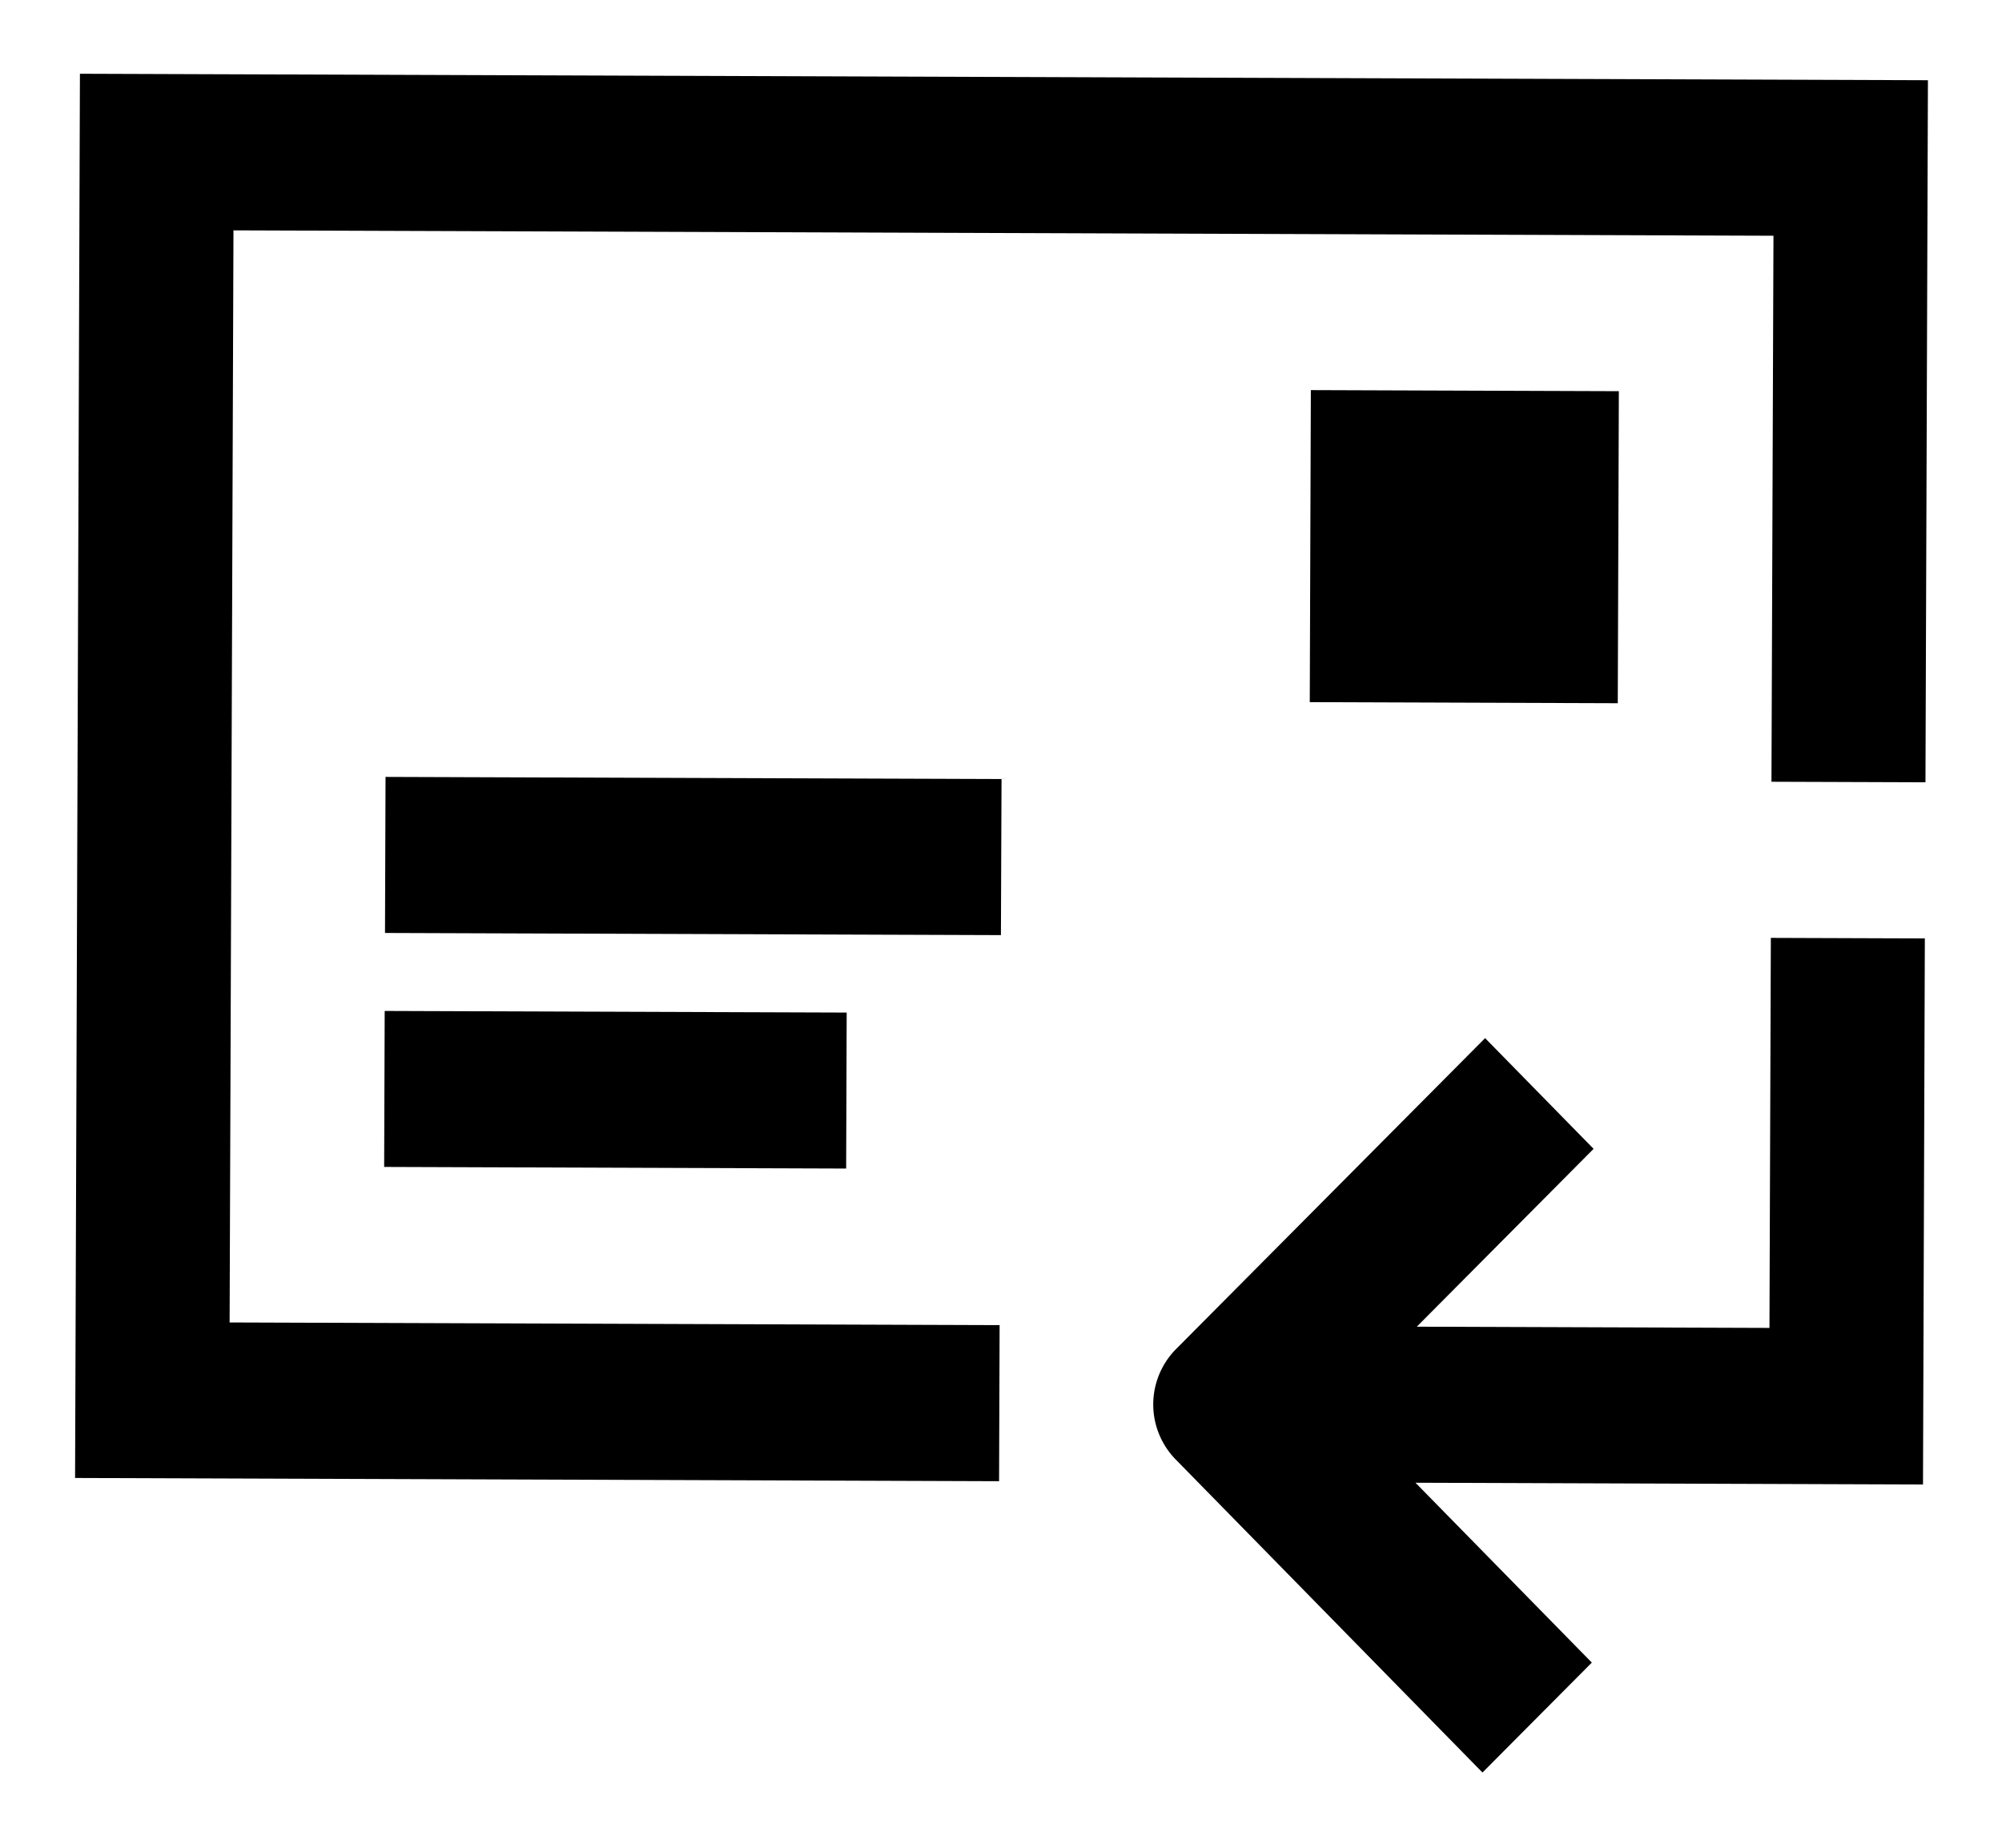
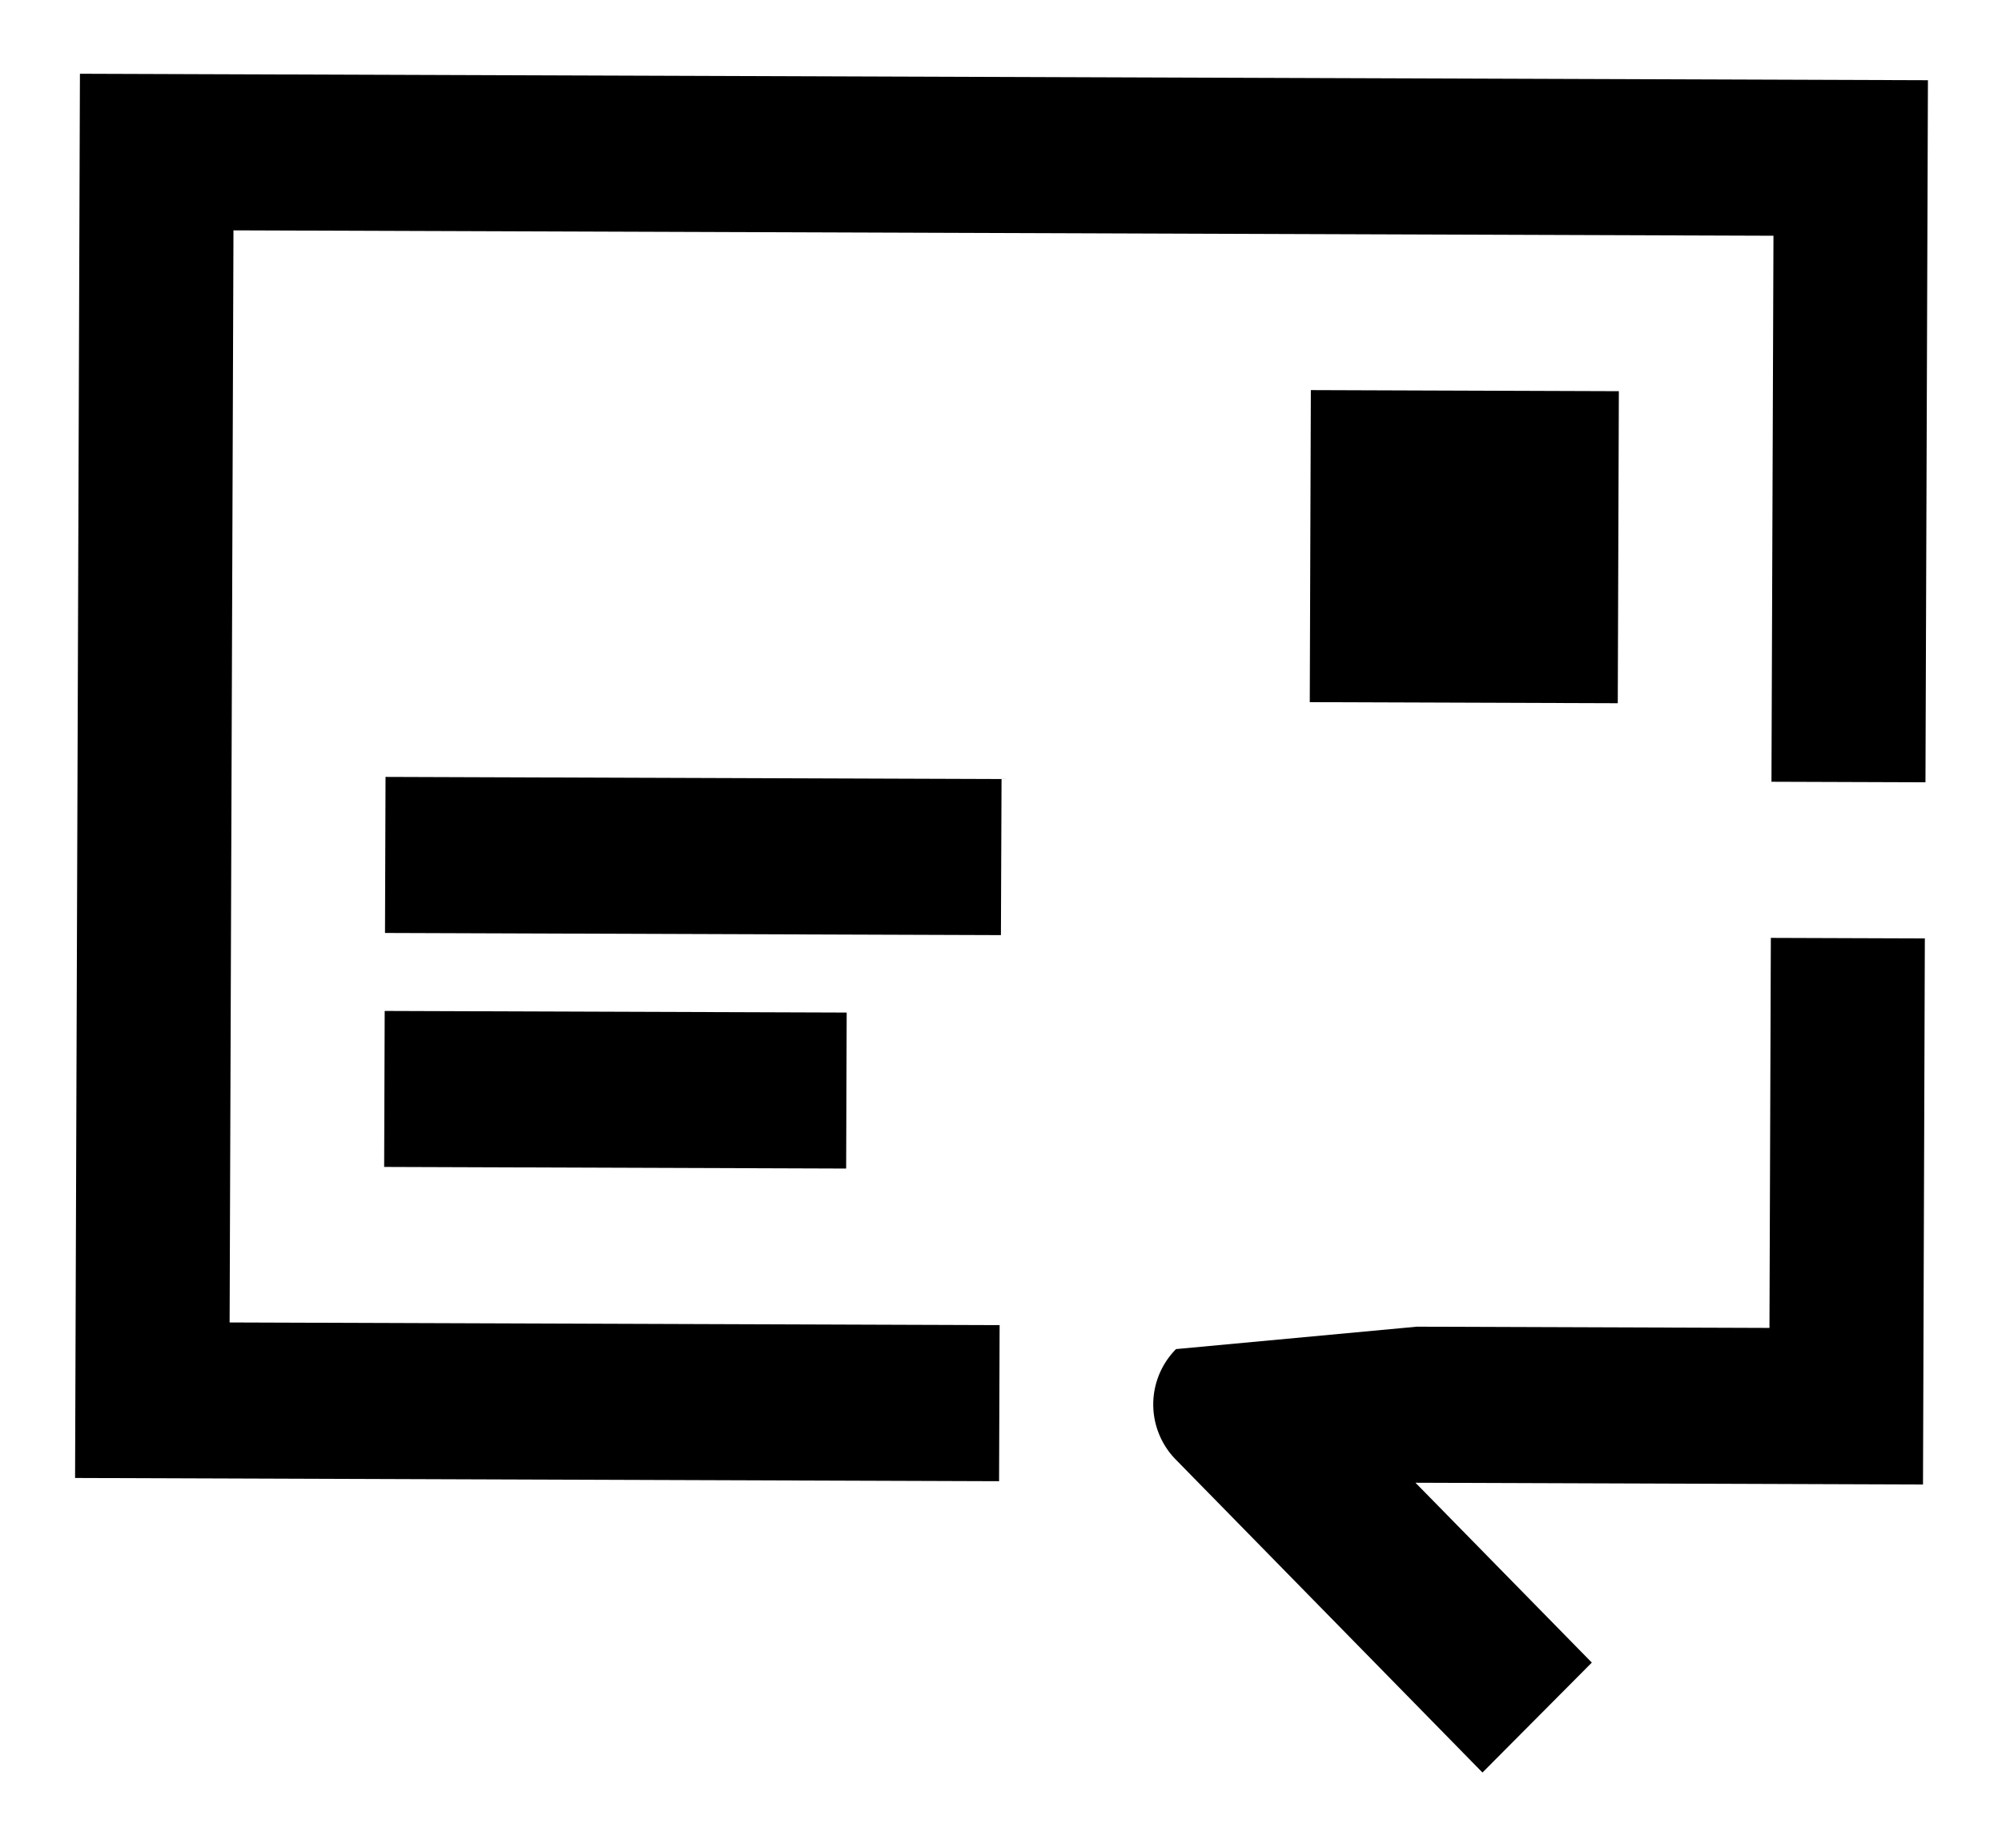
<svg xmlns="http://www.w3.org/2000/svg" viewBox="0 0 26 24">
-   <path fill-rule="evenodd" clip-rule="evenodd" d="M1.038.958L.975 19.197l12 .042.007-2.027-10-.035.05-14.185 20 .07-.026 7.092 2 .007.032-9.119-24-.084zM17.01 9.12l4 .014.014-4.053-4-.014-.014 4.053zM13 12.146l-8-.028.007-2.027 8 .028-.008 2.027zm-8.011 3.011l6 .021.007-2.026-6-.021-.007 2.027zM18.4 17.232l4.58.016.018-5.066 2 .007-.024 7.093-6.591-.023 2.29 2.336-1.42 1.428-3.985-4.067a1.022 1.022 0 01.005-1.433l4.014-4.039 1.409 1.438-2.296 2.31z" />
+   <path fill-rule="evenodd" clip-rule="evenodd" d="M1.038.958L.975 19.197l12 .042.007-2.027-10-.035.05-14.185 20 .07-.026 7.092 2 .007.032-9.119-24-.084zM17.01 9.12l4 .014.014-4.053-4-.014-.014 4.053zM13 12.146l-8-.028.007-2.027 8 .028-.008 2.027zm-8.011 3.011l6 .021.007-2.026-6-.021-.007 2.027zM18.4 17.232l4.58.016.018-5.066 2 .007-.024 7.093-6.591-.023 2.29 2.336-1.42 1.428-3.985-4.067a1.022 1.022 0 01.005-1.433z" />
</svg>